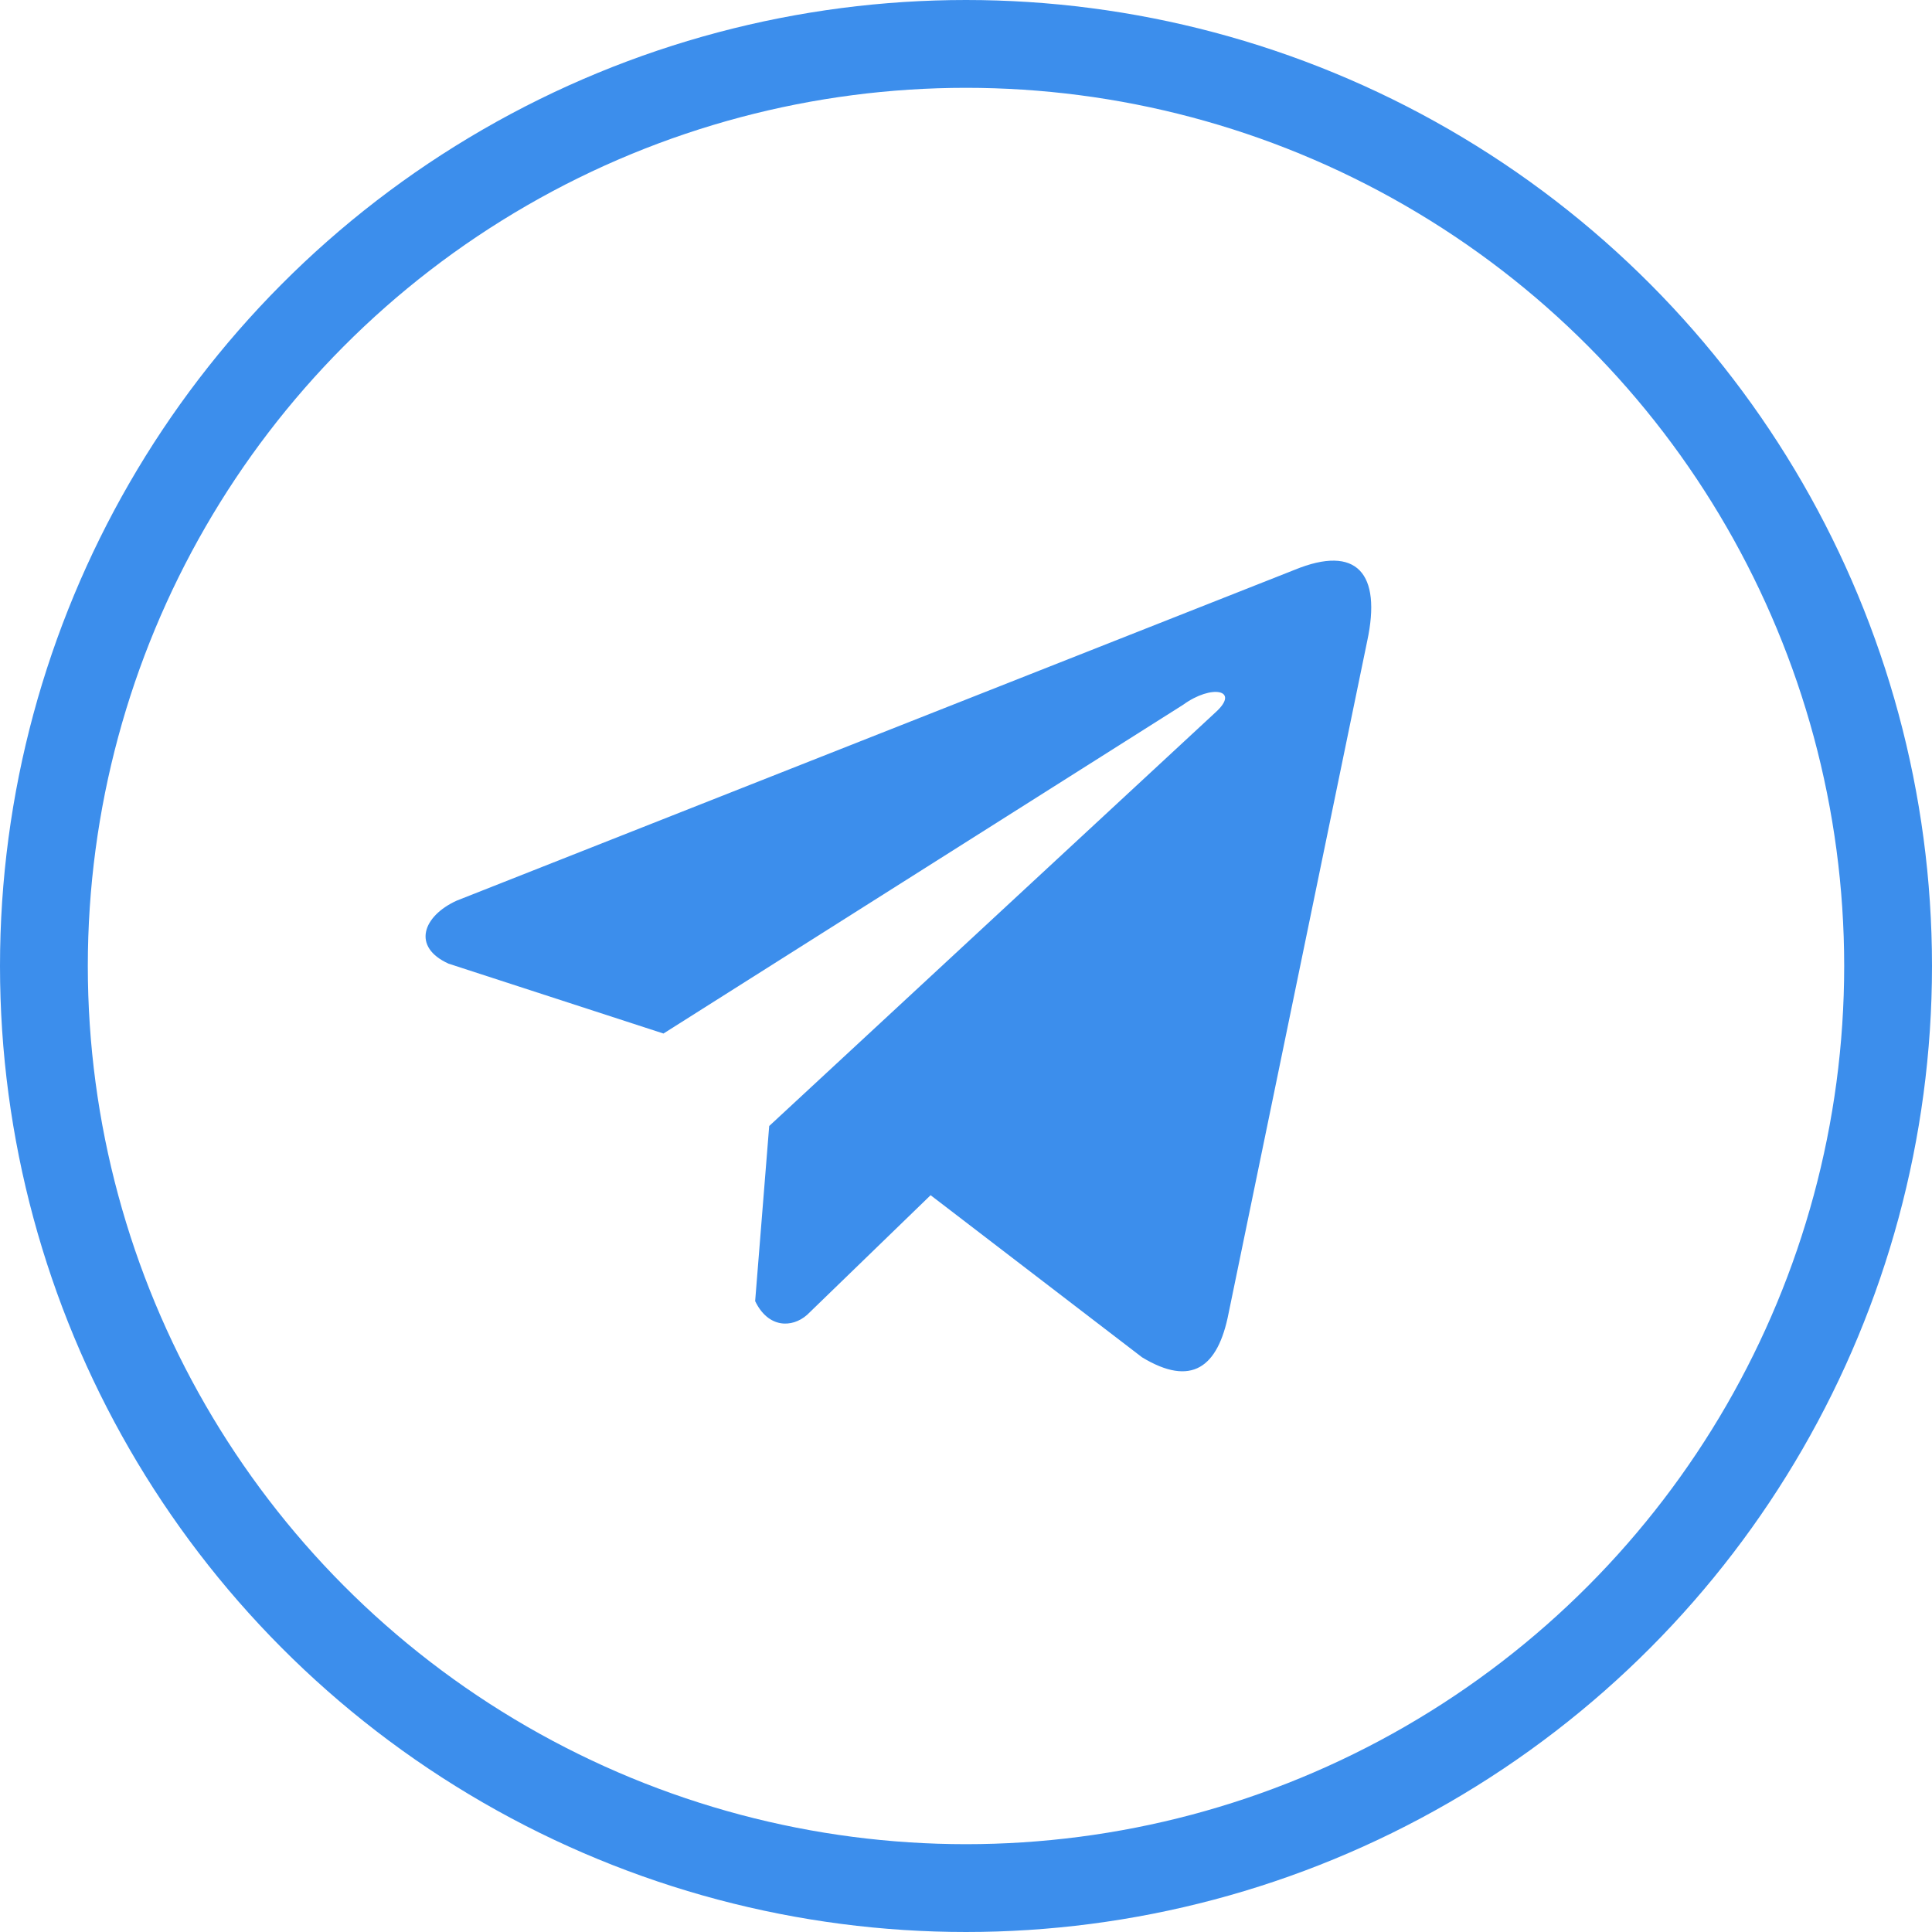
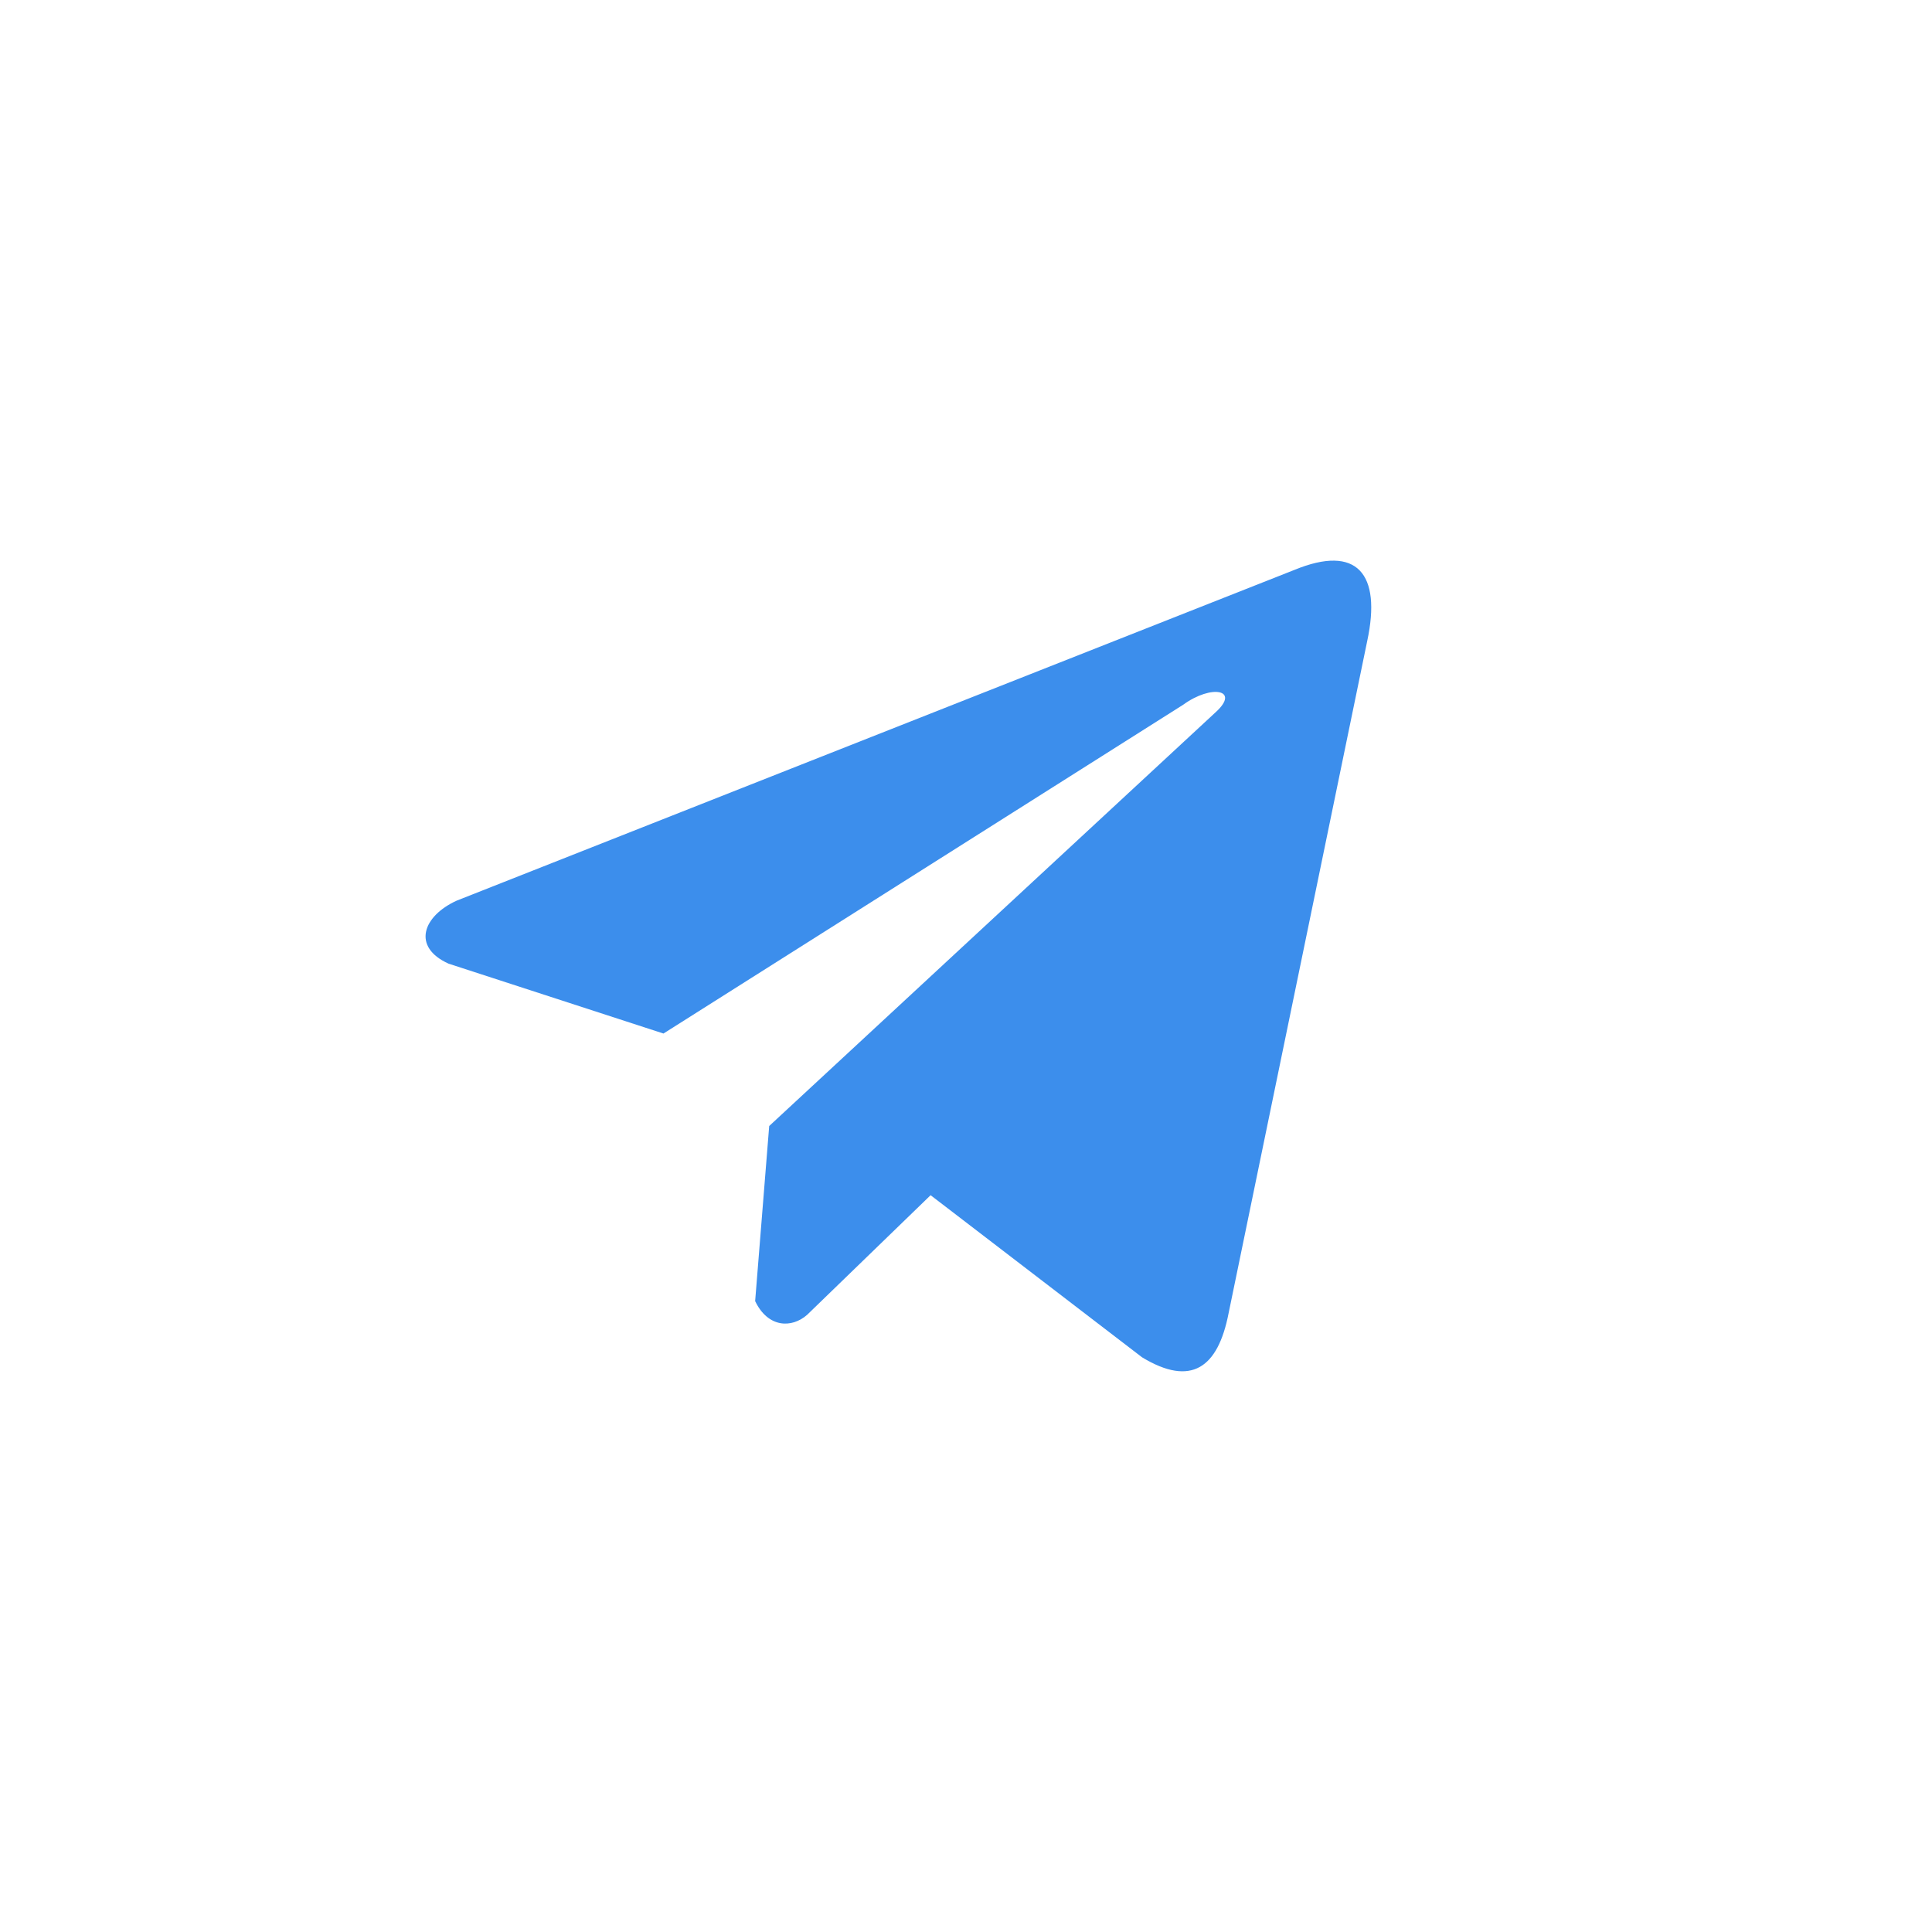
<svg xmlns="http://www.w3.org/2000/svg" width="22" height="22" viewBox="0 0 22 22" fill="none">
-   <circle cx="11" cy="11" r="10.5" stroke="#3C8EEC" />
  <path d="M14.741 6.489L5.2 10.256C4.816 10.431 4.686 10.782 5.107 10.973L7.555 11.769L13.473 8.025C13.796 7.79 14.127 7.853 13.842 8.111L8.759 12.822L8.599 14.816C8.747 15.124 9.018 15.125 9.191 14.972L10.597 13.61L13.005 15.456C13.565 15.795 13.869 15.576 13.99 14.955L15.569 7.298C15.733 6.533 15.454 6.196 14.741 6.489Z" fill="#3C8EEC" />
</svg>